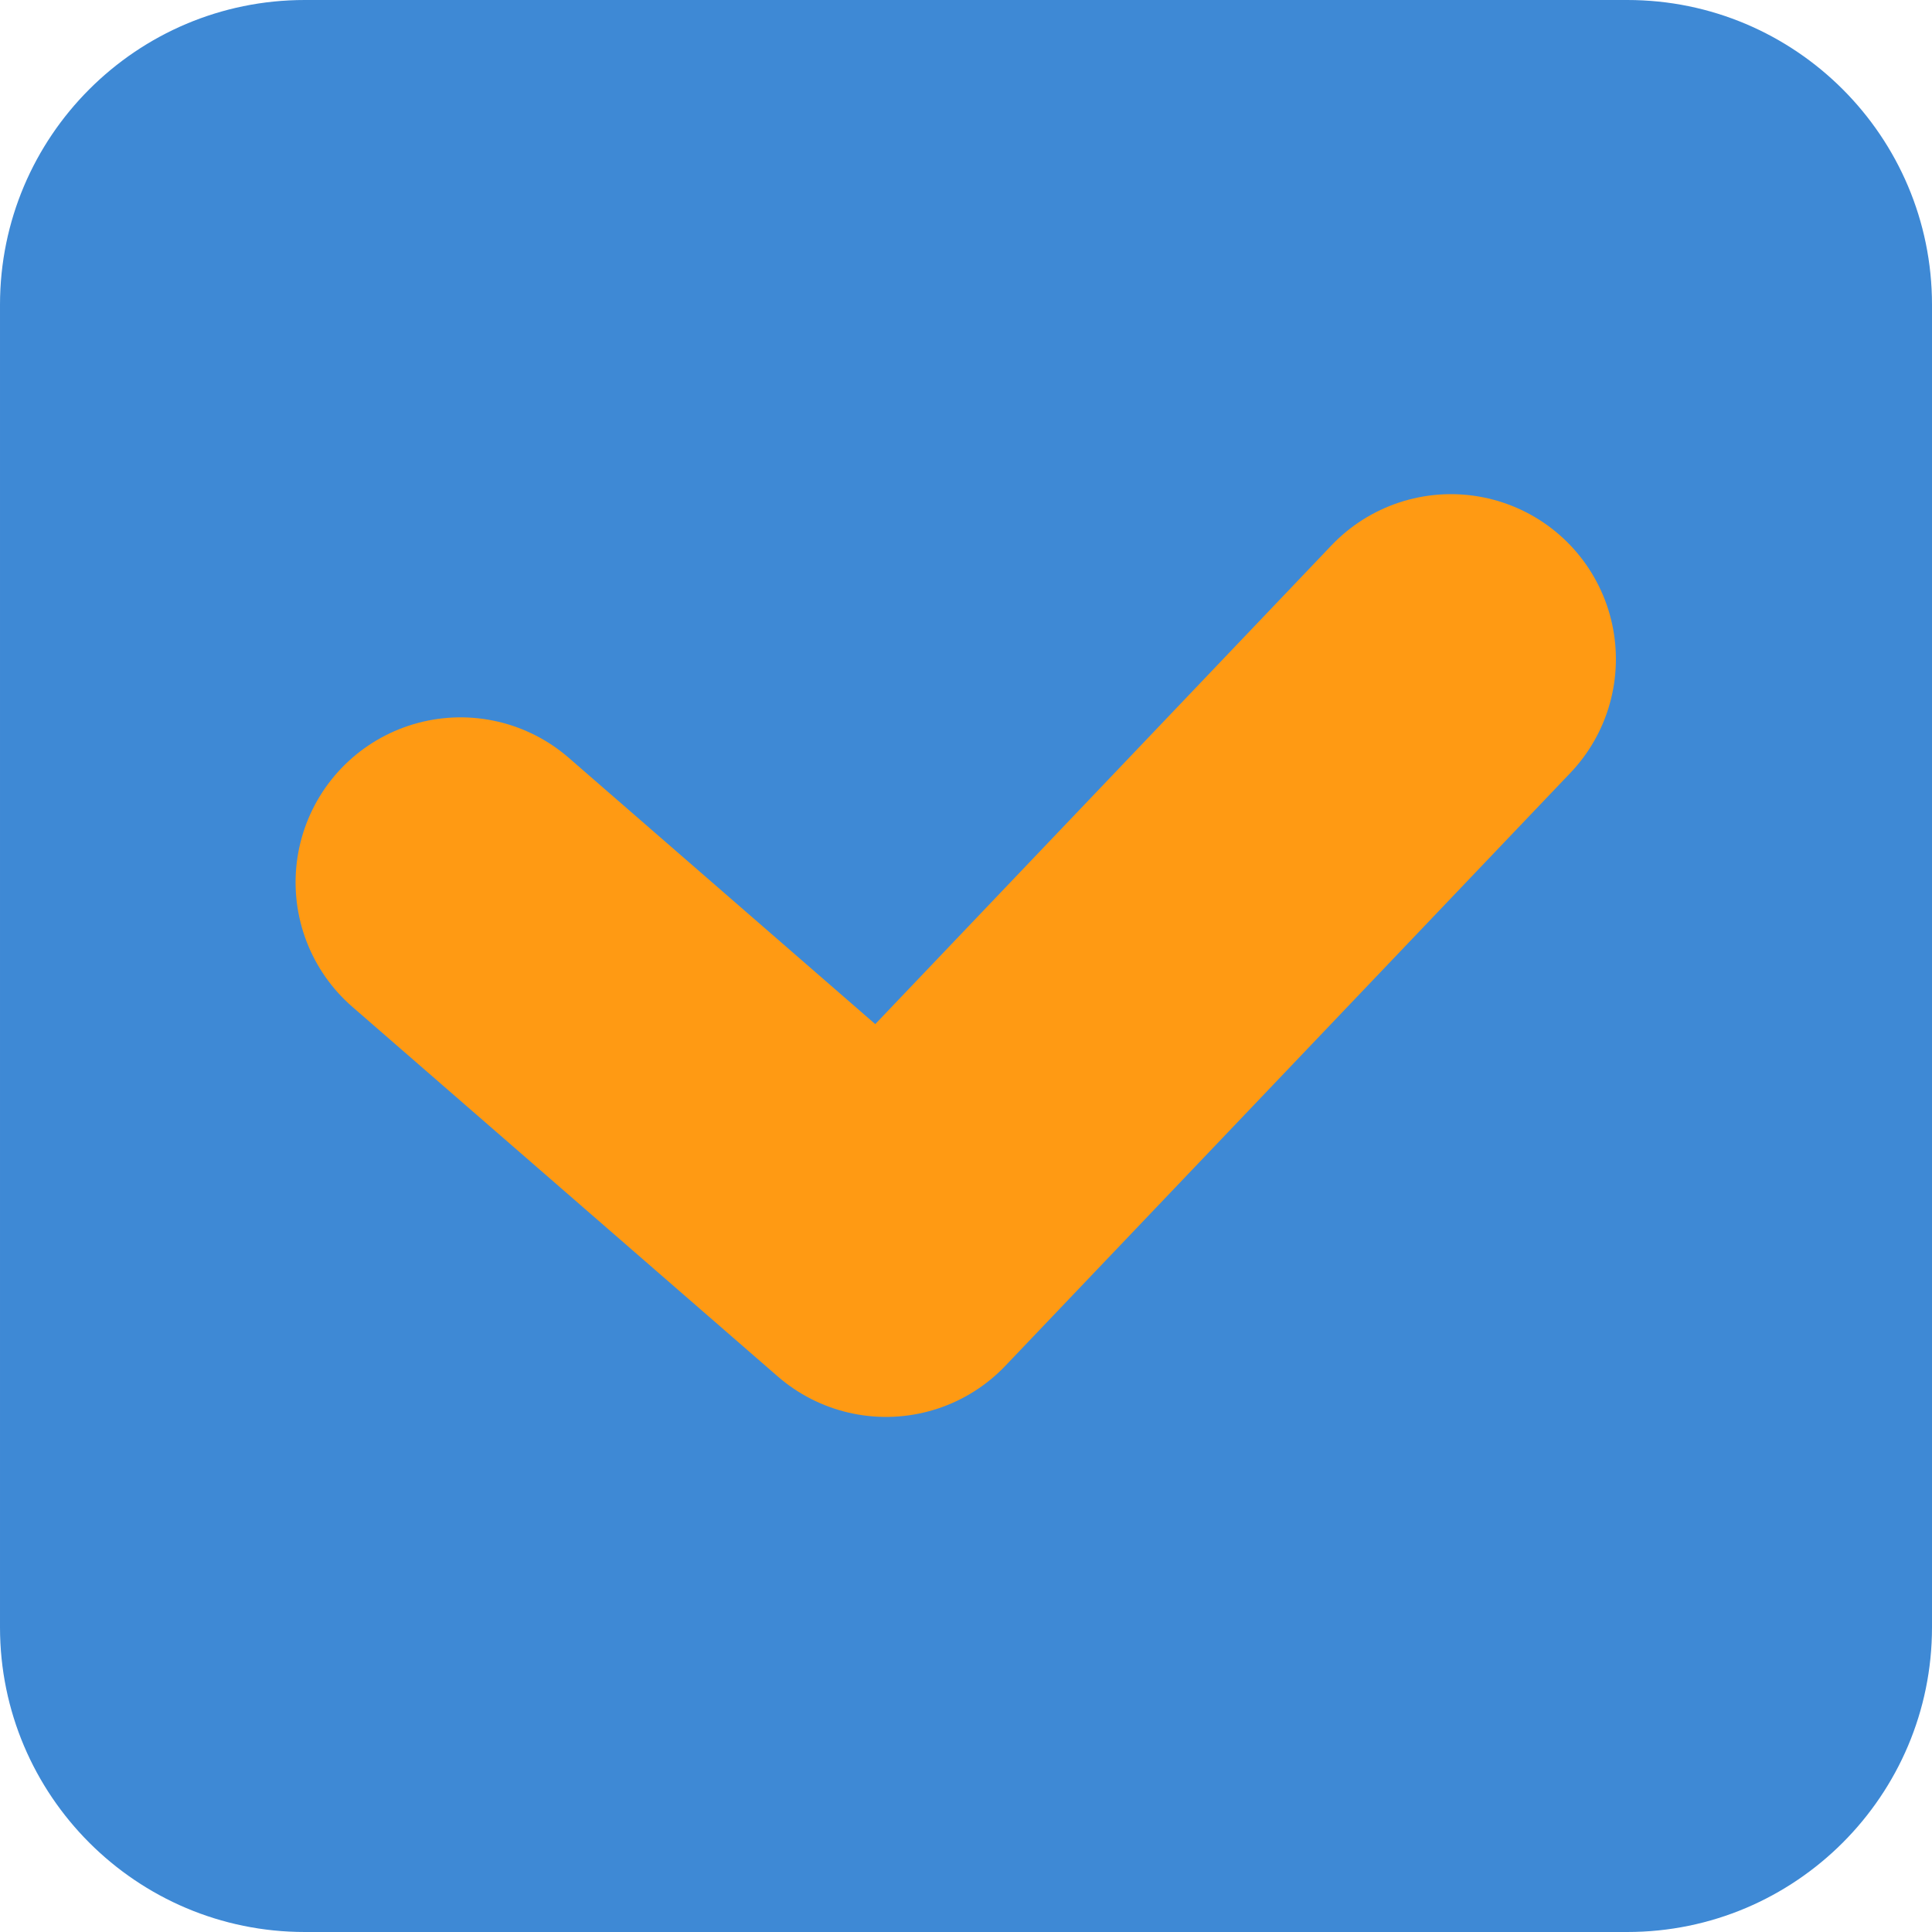
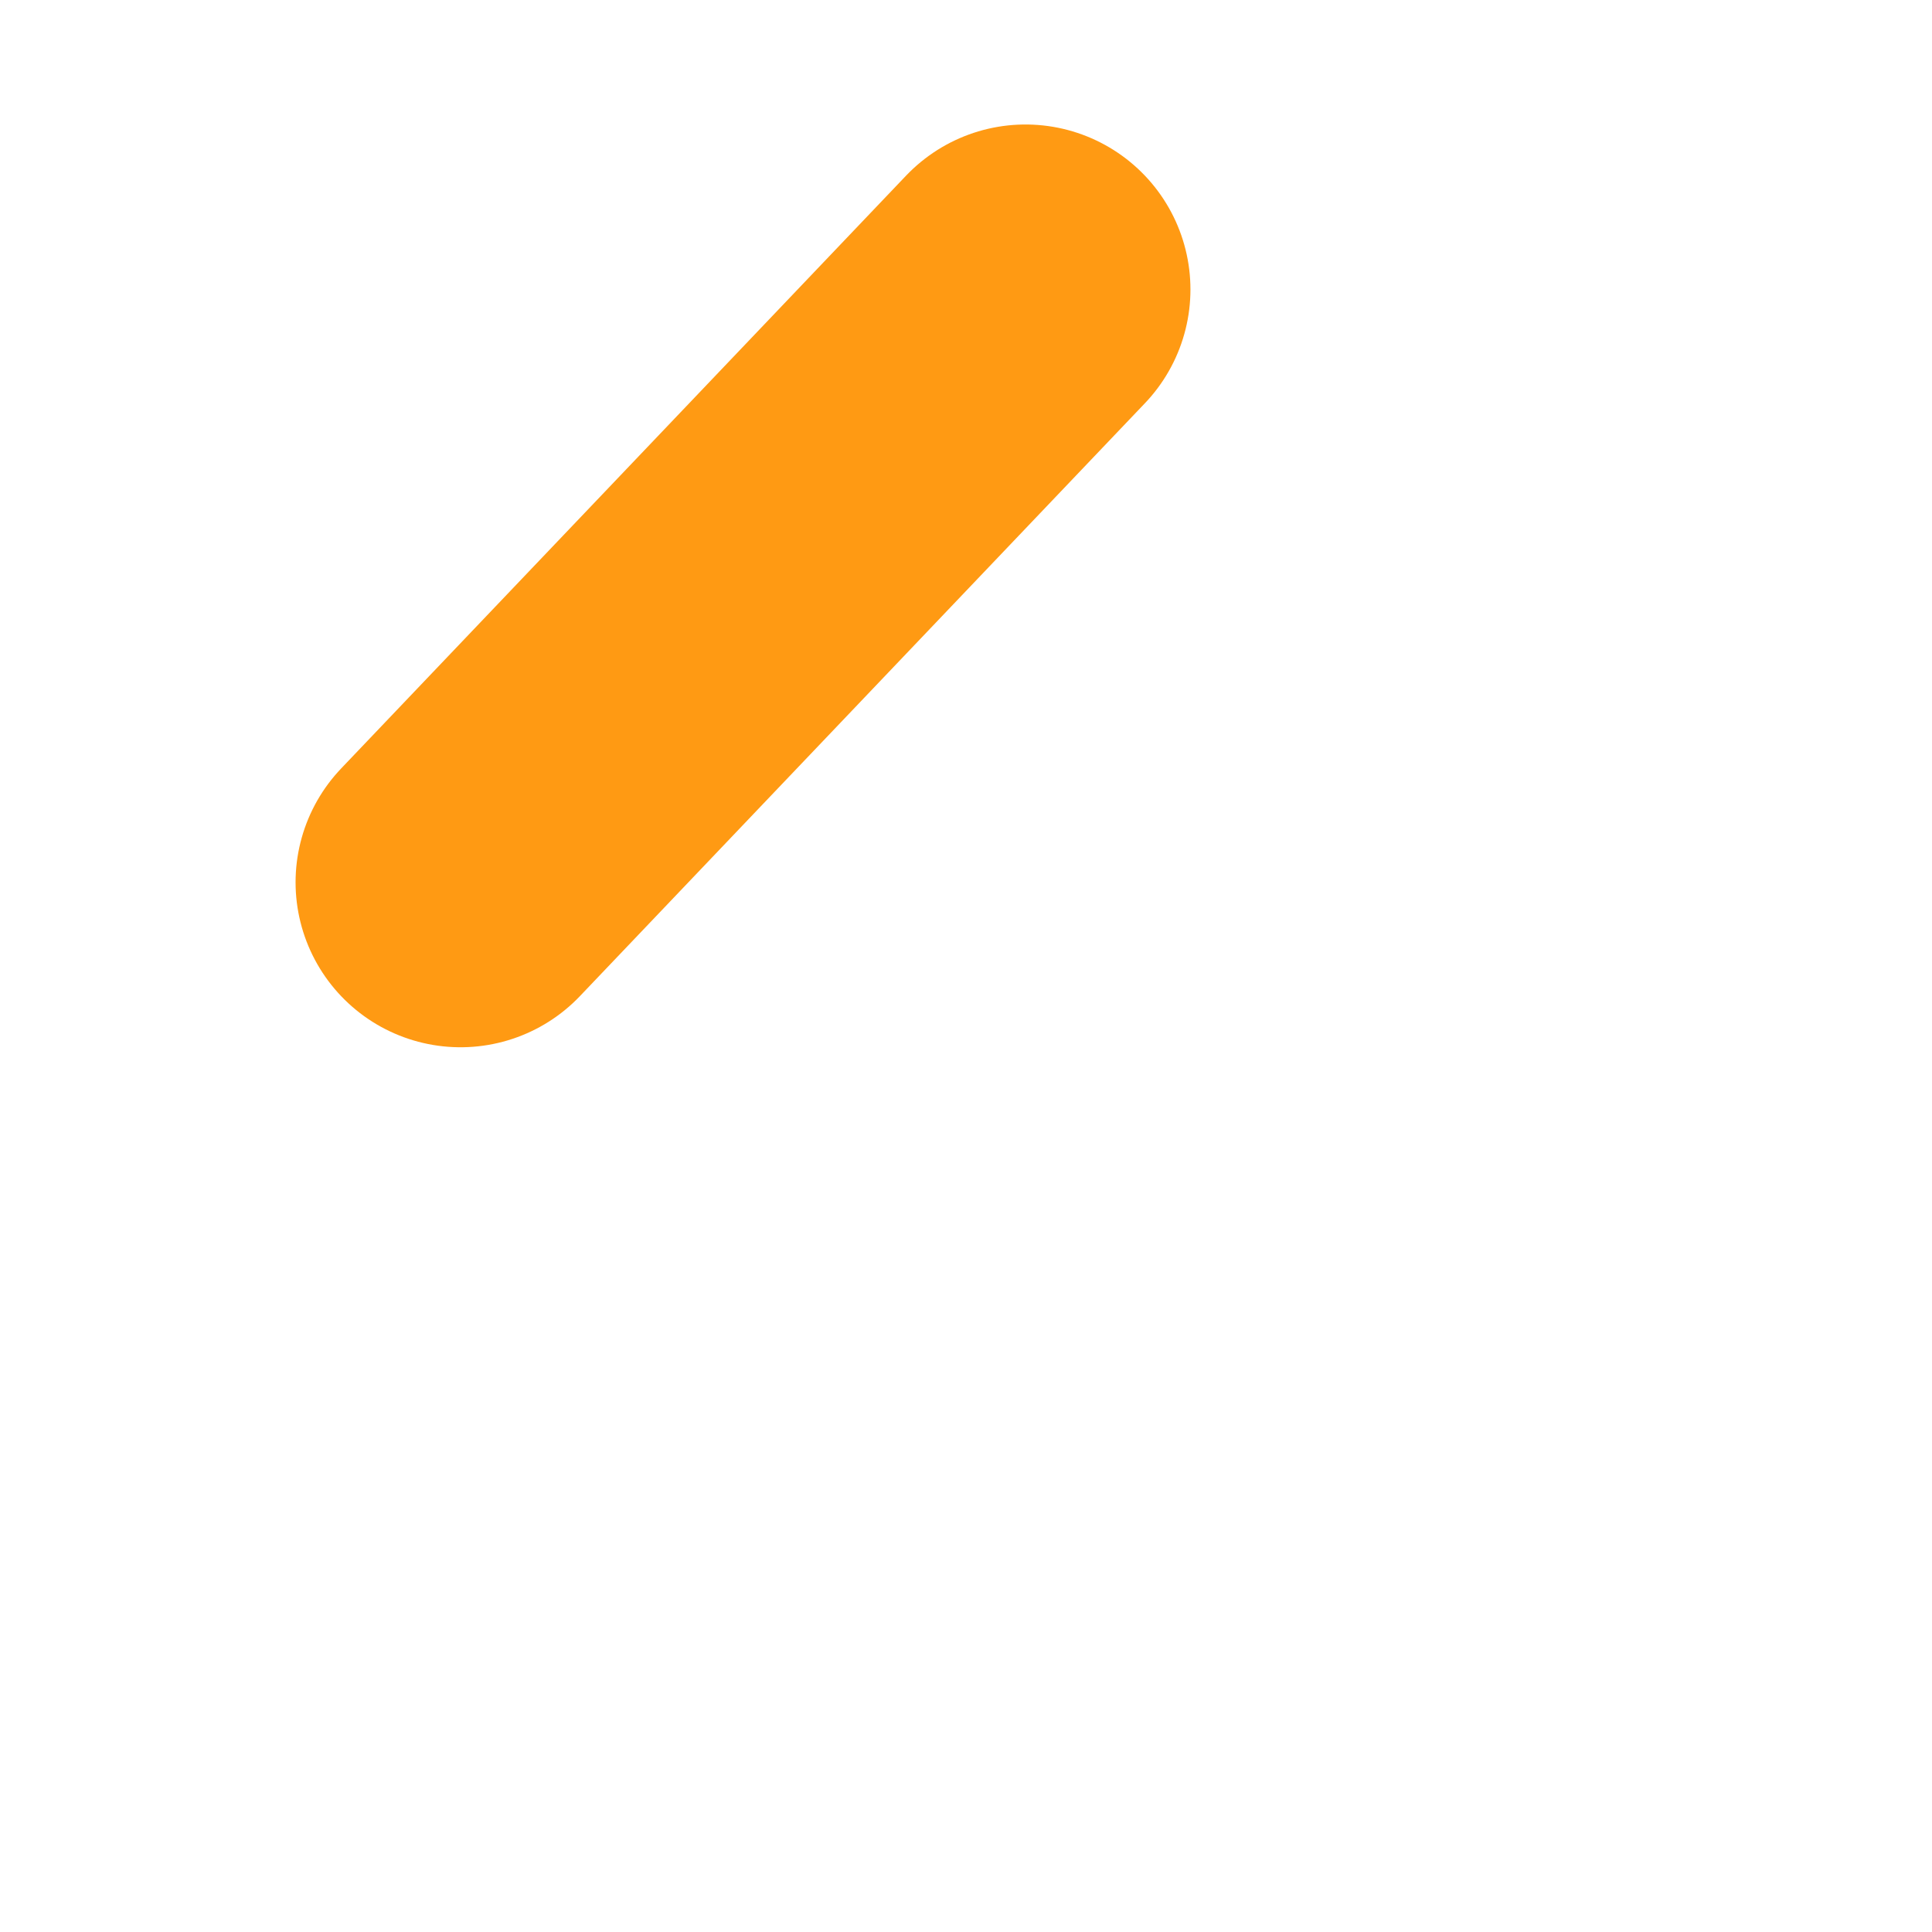
<svg xmlns="http://www.w3.org/2000/svg" width="100%" height="100%" viewBox="0 0 512 512" version="1.1" xml:space="preserve" style="fill-rule:evenodd;clip-rule:evenodd;stroke-linecap:round;stroke-linejoin:round;stroke-miterlimit:1.5;">
-   <path d="M512,80.754c0,-44.57 -36.184,-80.754 -80.754,-80.754l-350.492,0c-44.57,0 -80.754,36.184 -80.754,80.754l0,350.492c0,44.57 36.184,80.754 80.754,80.754l350.492,0c44.57,0 80.754,-36.184 80.754,-80.754l0,-350.492Z" style="fill:#3e89d5;" />
-   <path d="M122.045,233.819l112.751,97.964l149.719,-157.112" style="fill:none;stroke:#ff9a13;stroke-width:87.43px;" />
+   <path d="M122.045,233.819l149.719,-157.112" style="fill:none;stroke:#ff9a13;stroke-width:87.43px;" />
</svg>